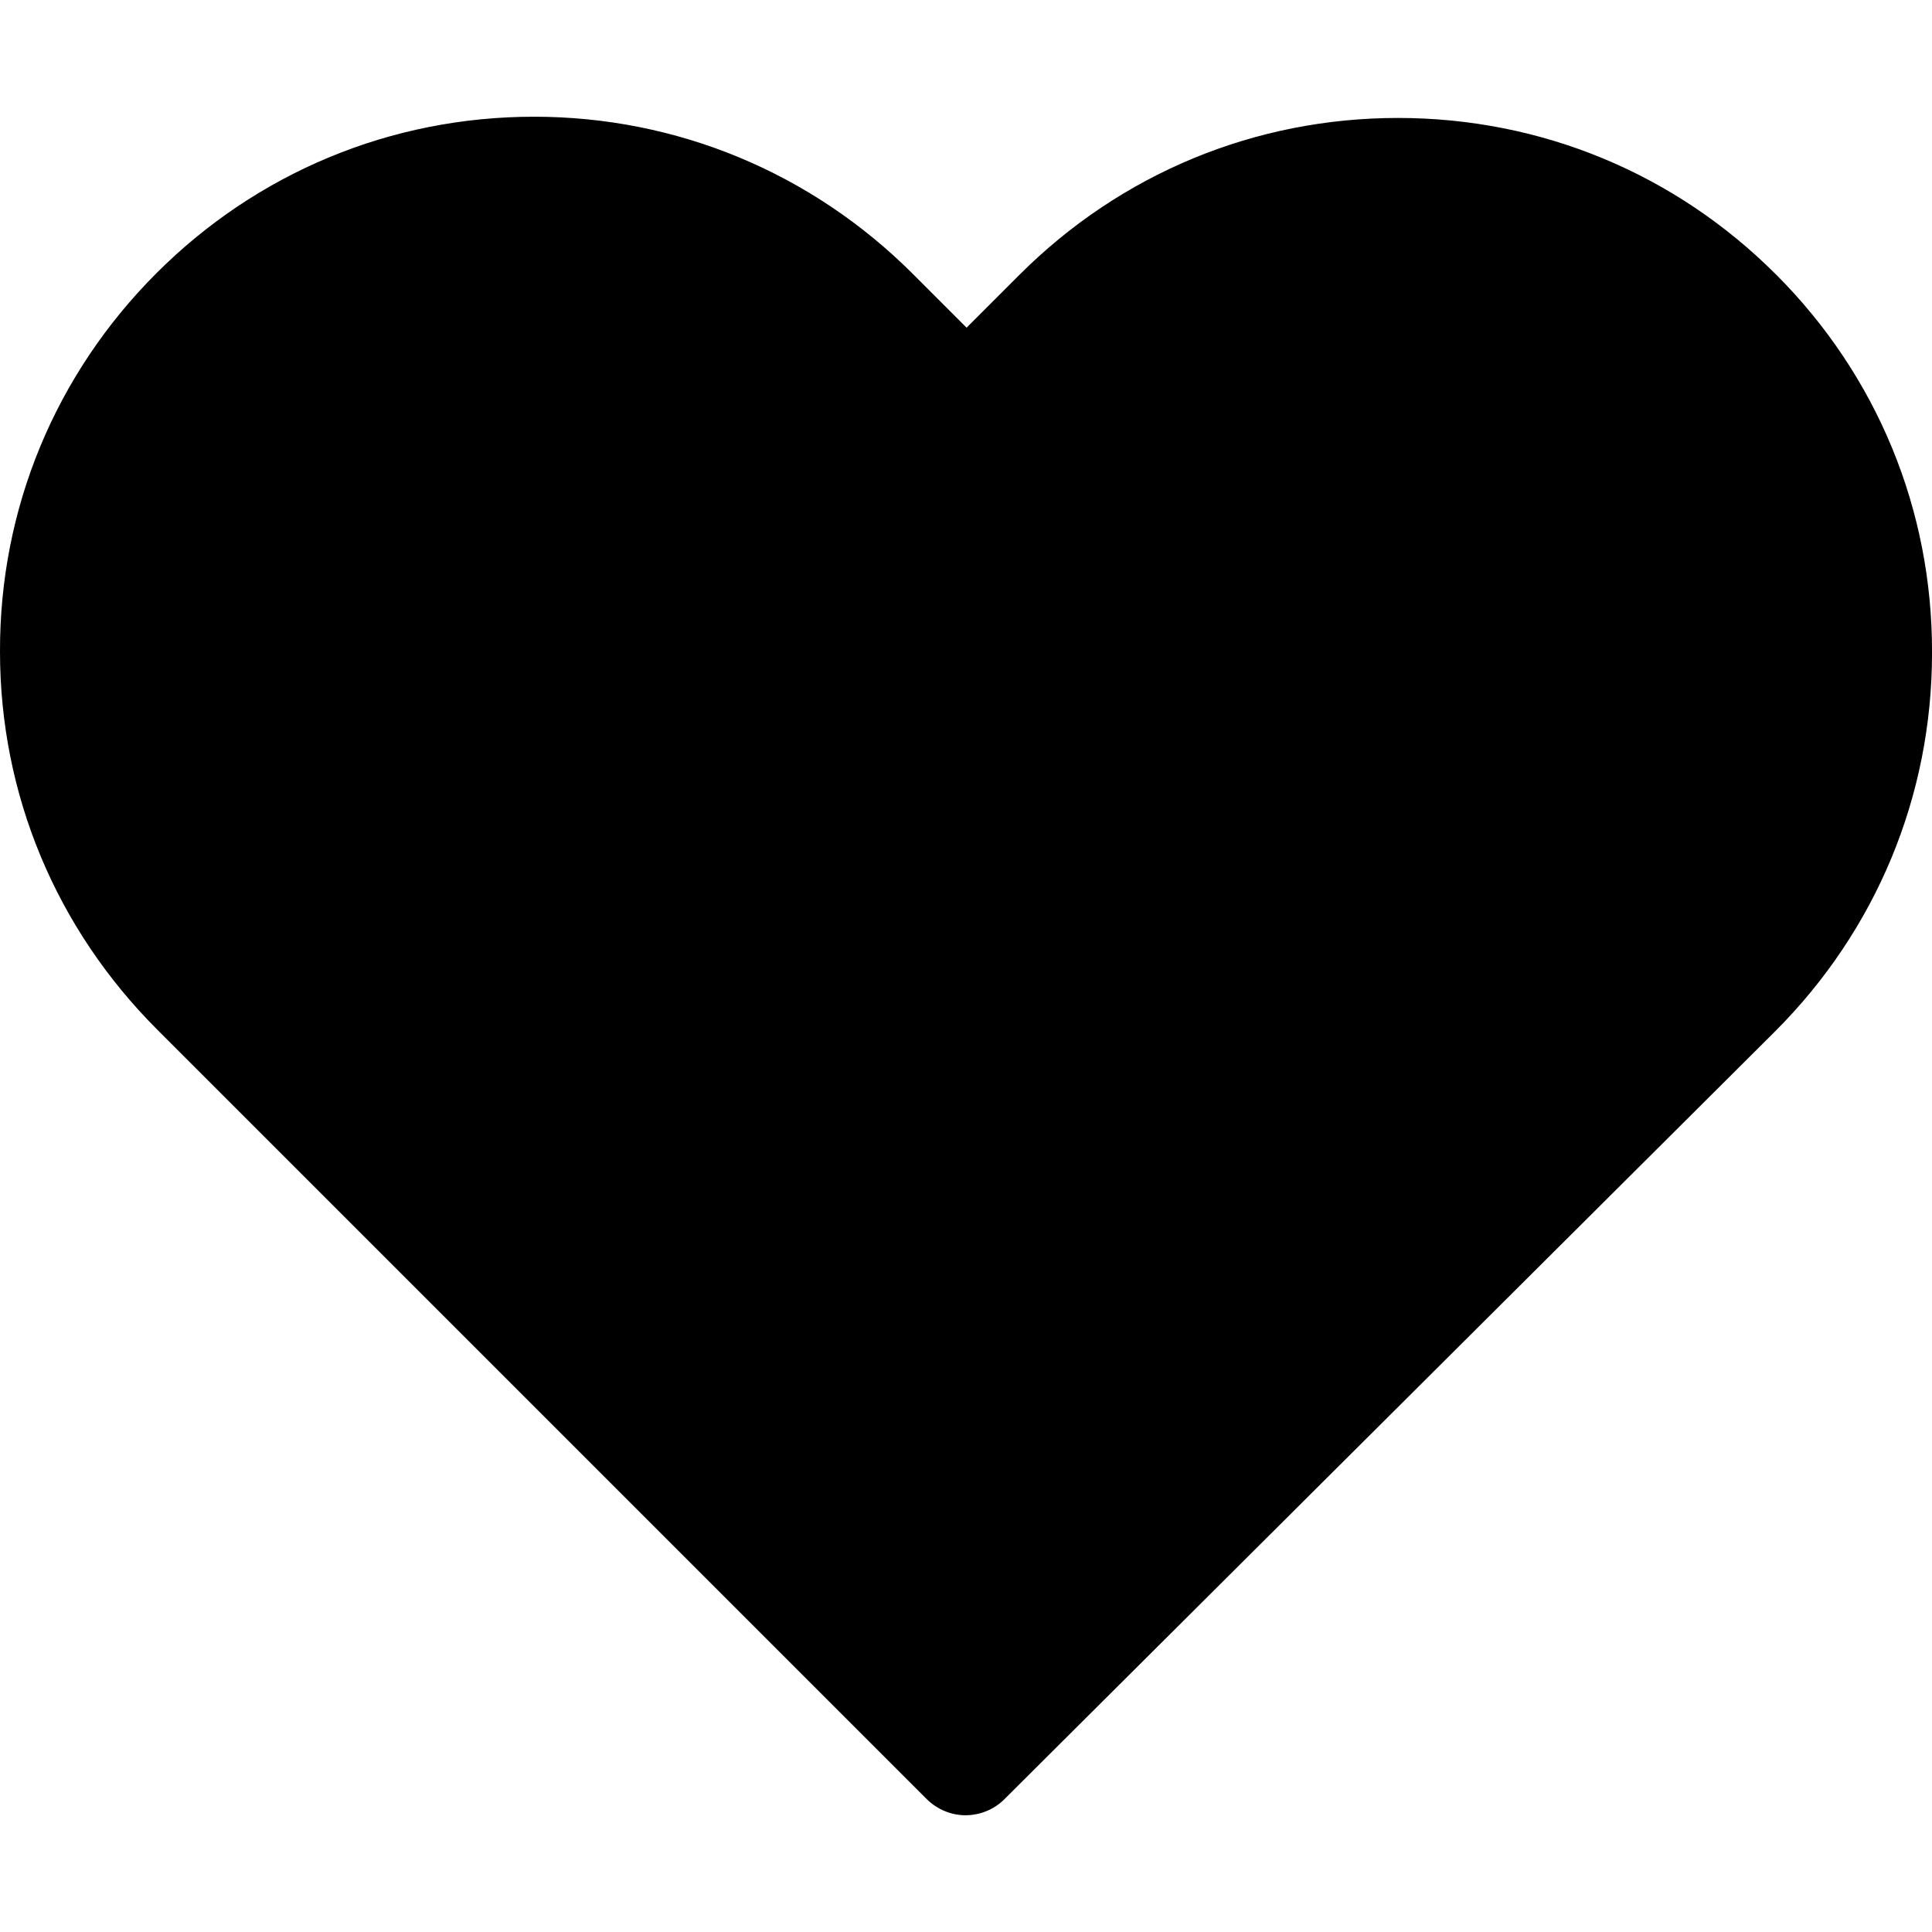
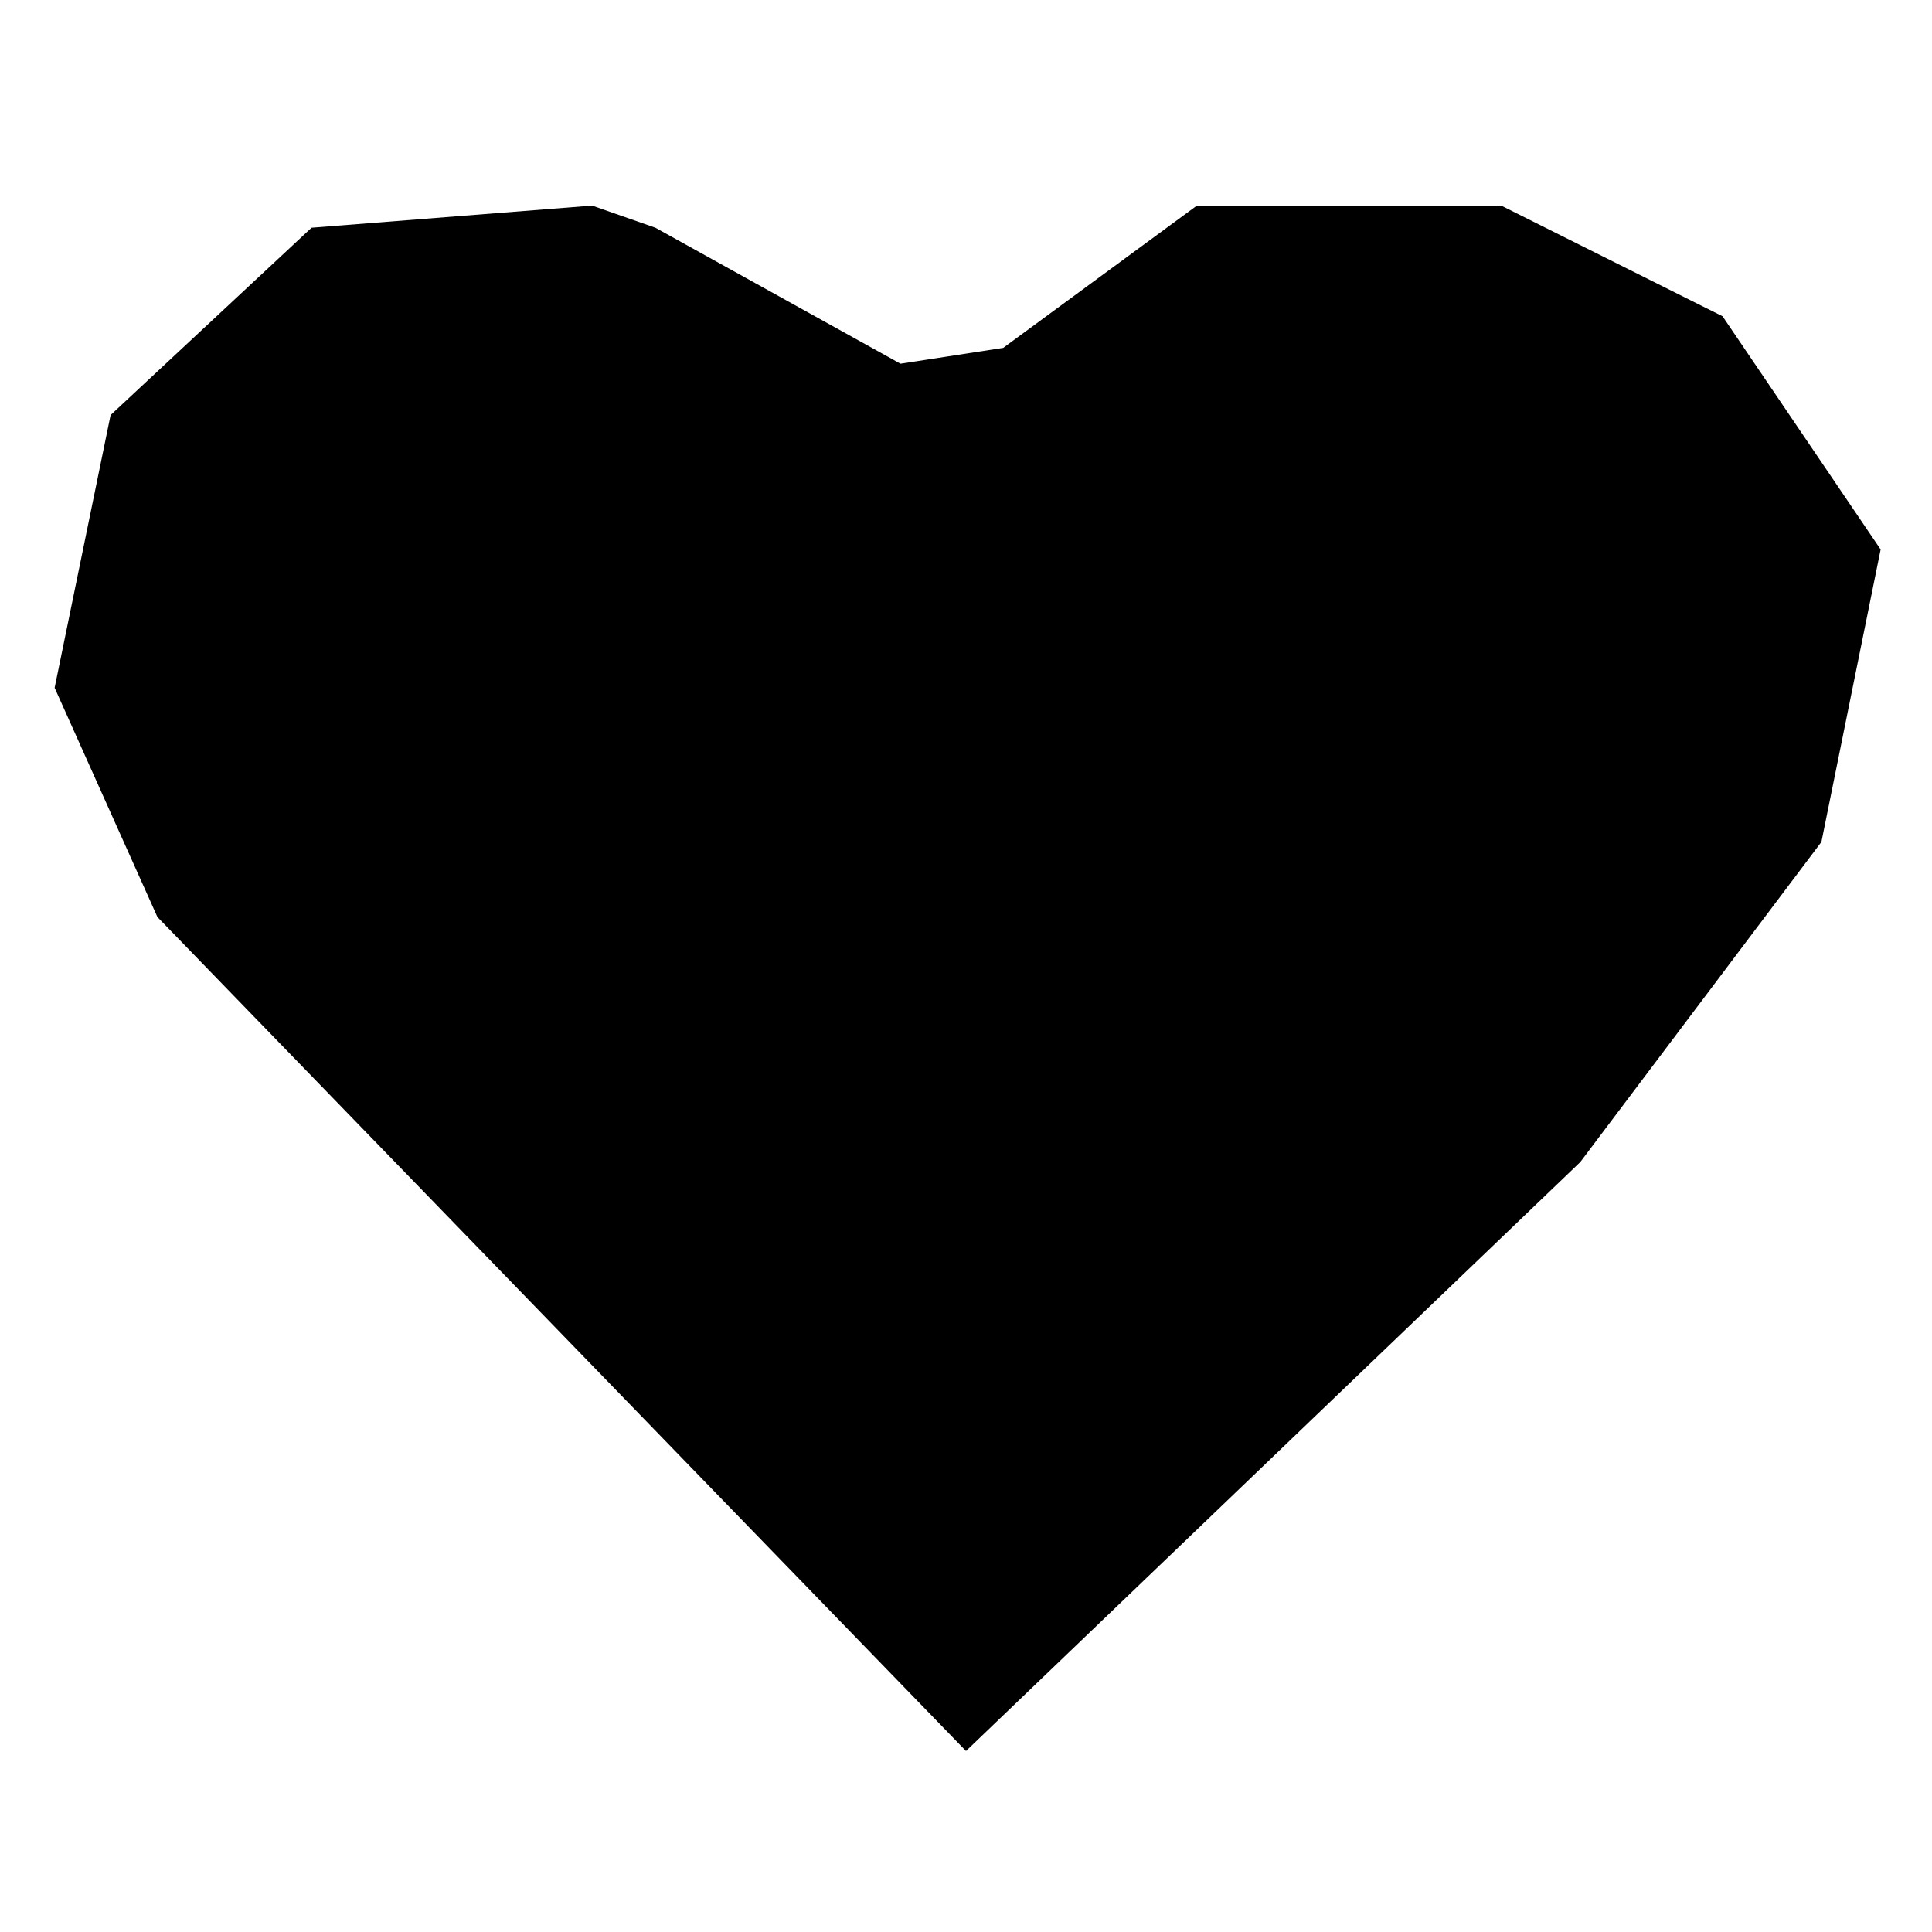
<svg xmlns="http://www.w3.org/2000/svg" id="Capa_1" version="1.1" viewBox="0 0 800 800">
-   <path d="M735.38,113.63c-41.89-41.89-97.35-64.79-156.54-64.79s-114.82,23.07-156.71,64.96l-21.88,21.88-22.22-22.22c-41.89-41.89-97.69-65.13-156.88-65.13s-114.65,23.07-156.37,64.79C22.9,155.02-.17,210.64,0,269.83,0,329.02,23.24,384.48,65.13,426.37l318.51,318.51c4.41,4.41,10.35,6.78,16.11,6.78s11.7-2.2,16.11-6.61l319.19-318c41.89-41.89,64.96-97.52,64.96-156.71.17-59.19-22.73-114.82-64.62-156.71ZM702.82,394.66l-303.07,301.89L97.35,394.15c-33.24-33.24-51.56-77.34-51.56-124.32s18.15-91.07,51.39-124.15c33.07-33.07,77.17-51.39,123.98-51.39s91.24,18.32,124.49,51.56l38.33,38.33c8.99,8.99,23.4,8.99,32.39,0l37.99-37.99c33.24-33.24,77.51-51.56,124.32-51.56s90.91,18.32,124.15,51.39c33.24,33.24,51.39,77.34,51.39,124.32.17,46.98-18.15,91.07-51.39,124.32Z" />
  <polygon points="271.39 94.3 372.86 150.6 415.41 144.05 495.6 85.14 621.62 85.14 713.27 130.96 778.73 227.52 754.21 348.63 654.35 481.19 400 725.05 65.18 379.72 22.62 284.8 45.79 171.88 129 94.3 245.2 85.14 271.39 94.3" />
</svg>